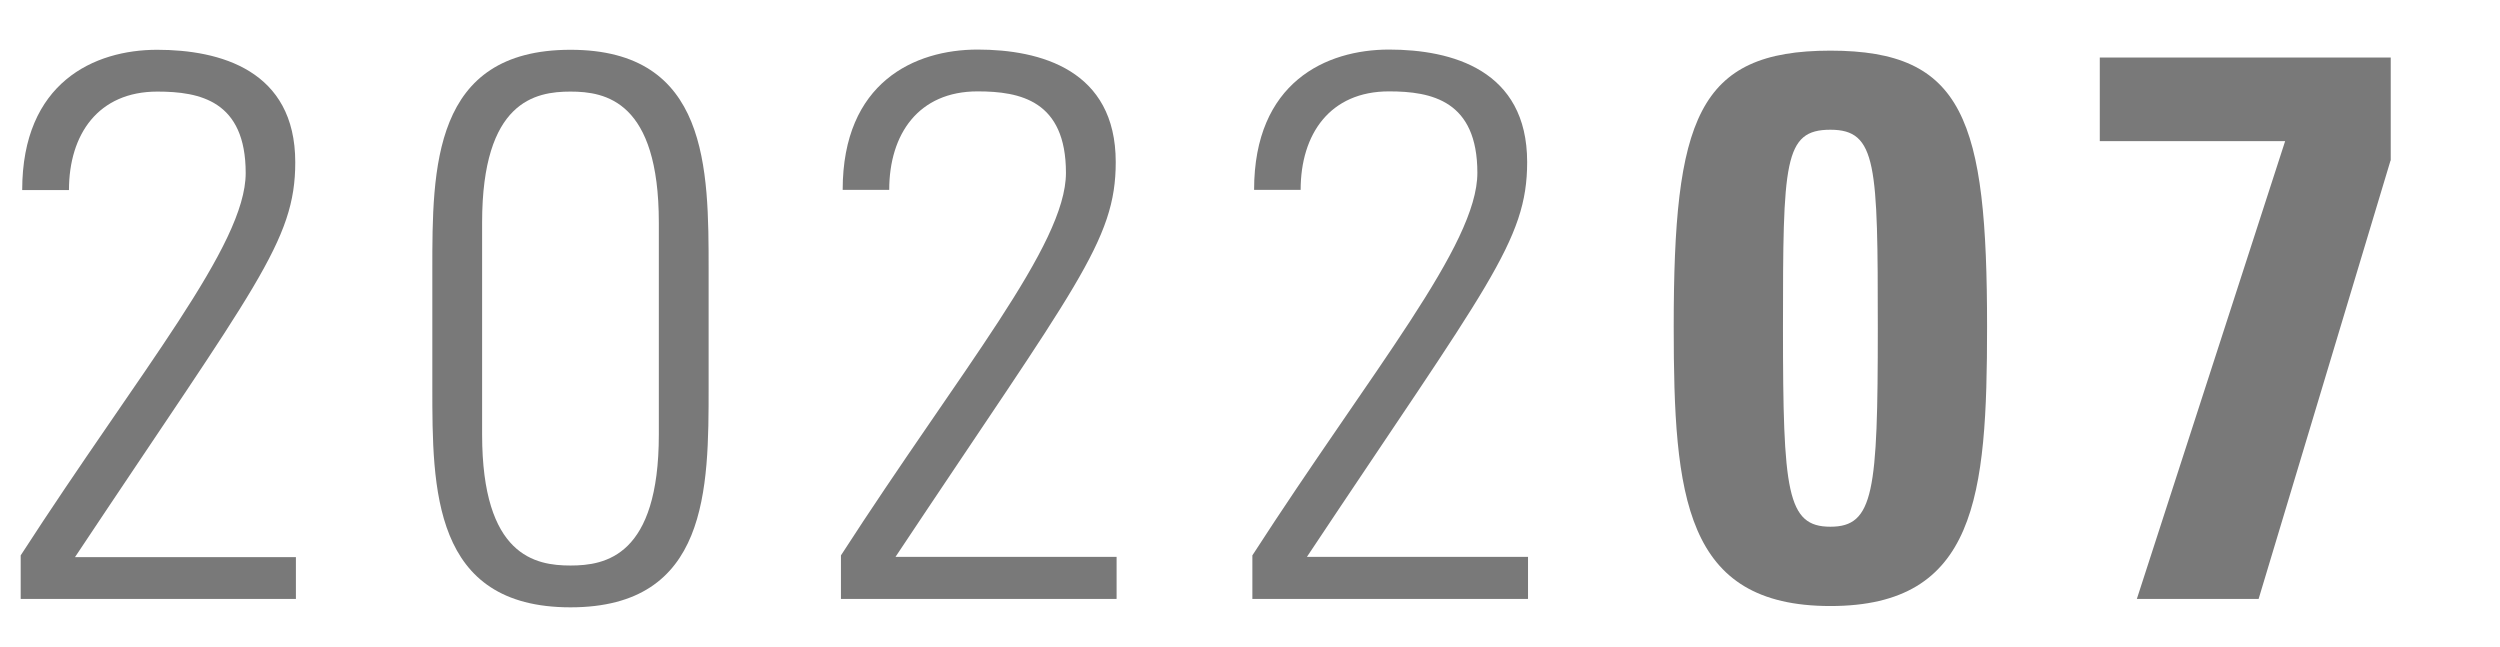
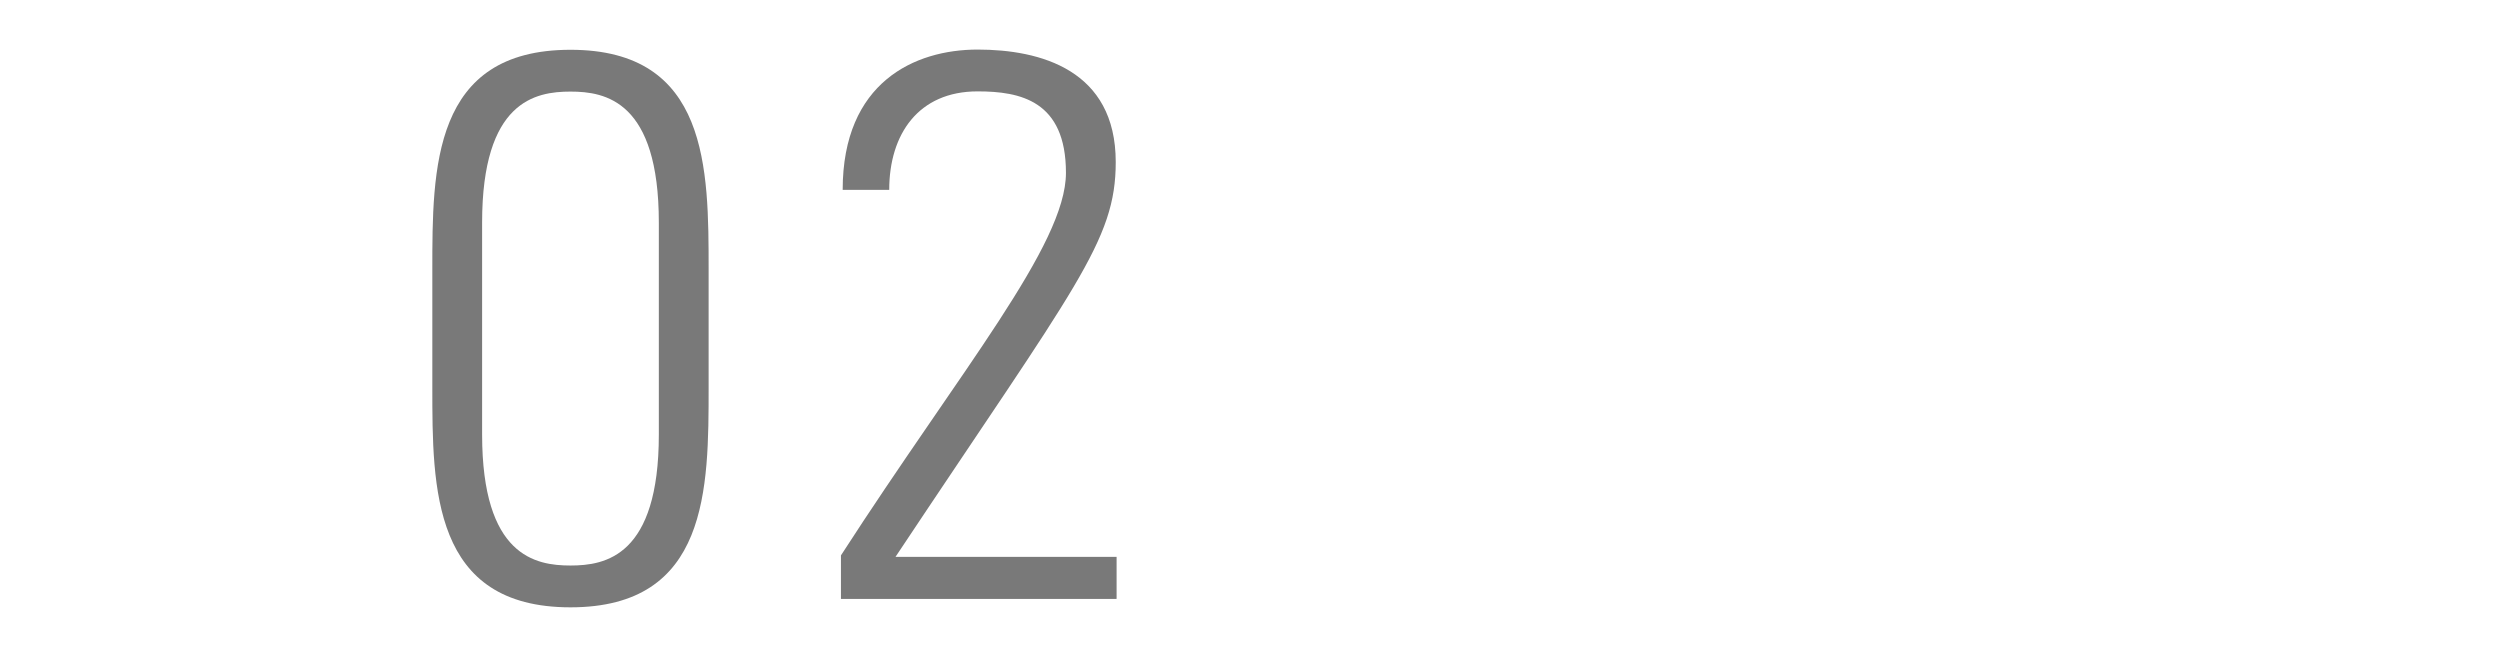
<svg xmlns="http://www.w3.org/2000/svg" id="_イヤー_1" width="116" height="30" viewBox="0 0 116 30">
  <defs>
    <style>.cls-1{fill:#797979;}</style>
  </defs>
  <g>
-     <path class="cls-1" d="M13.73,27.79H.96v-2.02C6.54,17.14,11.4,11.38,11.4,8.03s-2.12-3.78-4.1-3.78c-2.74,0-4.1,1.98-4.1,4.57H1.03C1.03,3.82,4.38,2.31,7.29,2.31s6.41,.94,6.41,5.22c0,3.67-1.84,5.72-10.22,18.32H13.73v1.94Z" />
    <path class="cls-1" d="M32.88,12.53v5.43c0,4.72,0,10.22-6.41,10.22s-6.41-5.51-6.41-10.22v-5.43c0-4.72,0-10.22,6.41-10.22s6.41,5.51,6.41,10.22Zm-10.51,7.63c0,5.65,2.48,6.08,4.1,6.08s4.1-.43,4.1-6.08V10.33c0-5.65-2.48-6.08-4.1-6.08s-4.1,.43-4.1,6.08v9.83Z" />
    <path class="cls-1" d="M51.8,27.79h-12.78v-2.02c5.58-8.64,10.44-14.4,10.44-17.75s-2.12-3.78-4.1-3.78c-2.74,0-4.1,1.98-4.1,4.57h-2.16c0-5,3.35-6.51,6.26-6.51s6.41,.94,6.41,5.22c0,3.67-1.84,5.72-10.22,18.32h10.26v1.94Z" />
-     <path class="cls-1" d="M70.89,27.79h-12.78v-2.02c5.58-8.64,10.44-14.4,10.44-17.75s-2.12-3.78-4.1-3.78c-2.74,0-4.1,1.98-4.1,4.57h-2.16c0-5,3.35-6.51,6.26-6.51s6.41,.94,6.41,5.22c0,3.67-1.84,5.72-10.22,18.32h10.26v1.94Z" />
  </g>
  <g>
-     <path class="cls-1" d="M92.2,15.16c0,7.88-.5,12.96-7.27,12.96s-7.27-5.08-7.27-12.96c0-9.61,1.08-12.81,7.27-12.81s7.27,3.2,7.27,12.81Zm-9.47,.07c0,7.59,.18,9.21,2.2,9.21s2.2-1.62,2.2-9.21-.04-9.21-2.2-9.21-2.2,1.48-2.2,9.21Z" />
-     <path class="cls-1" d="M110.92,7.45l-6.12,20.34h-5.65l6.88-21.24h-8.6V2.67h13.5V7.45Z" />
-   </g>
+     </g>
</svg>